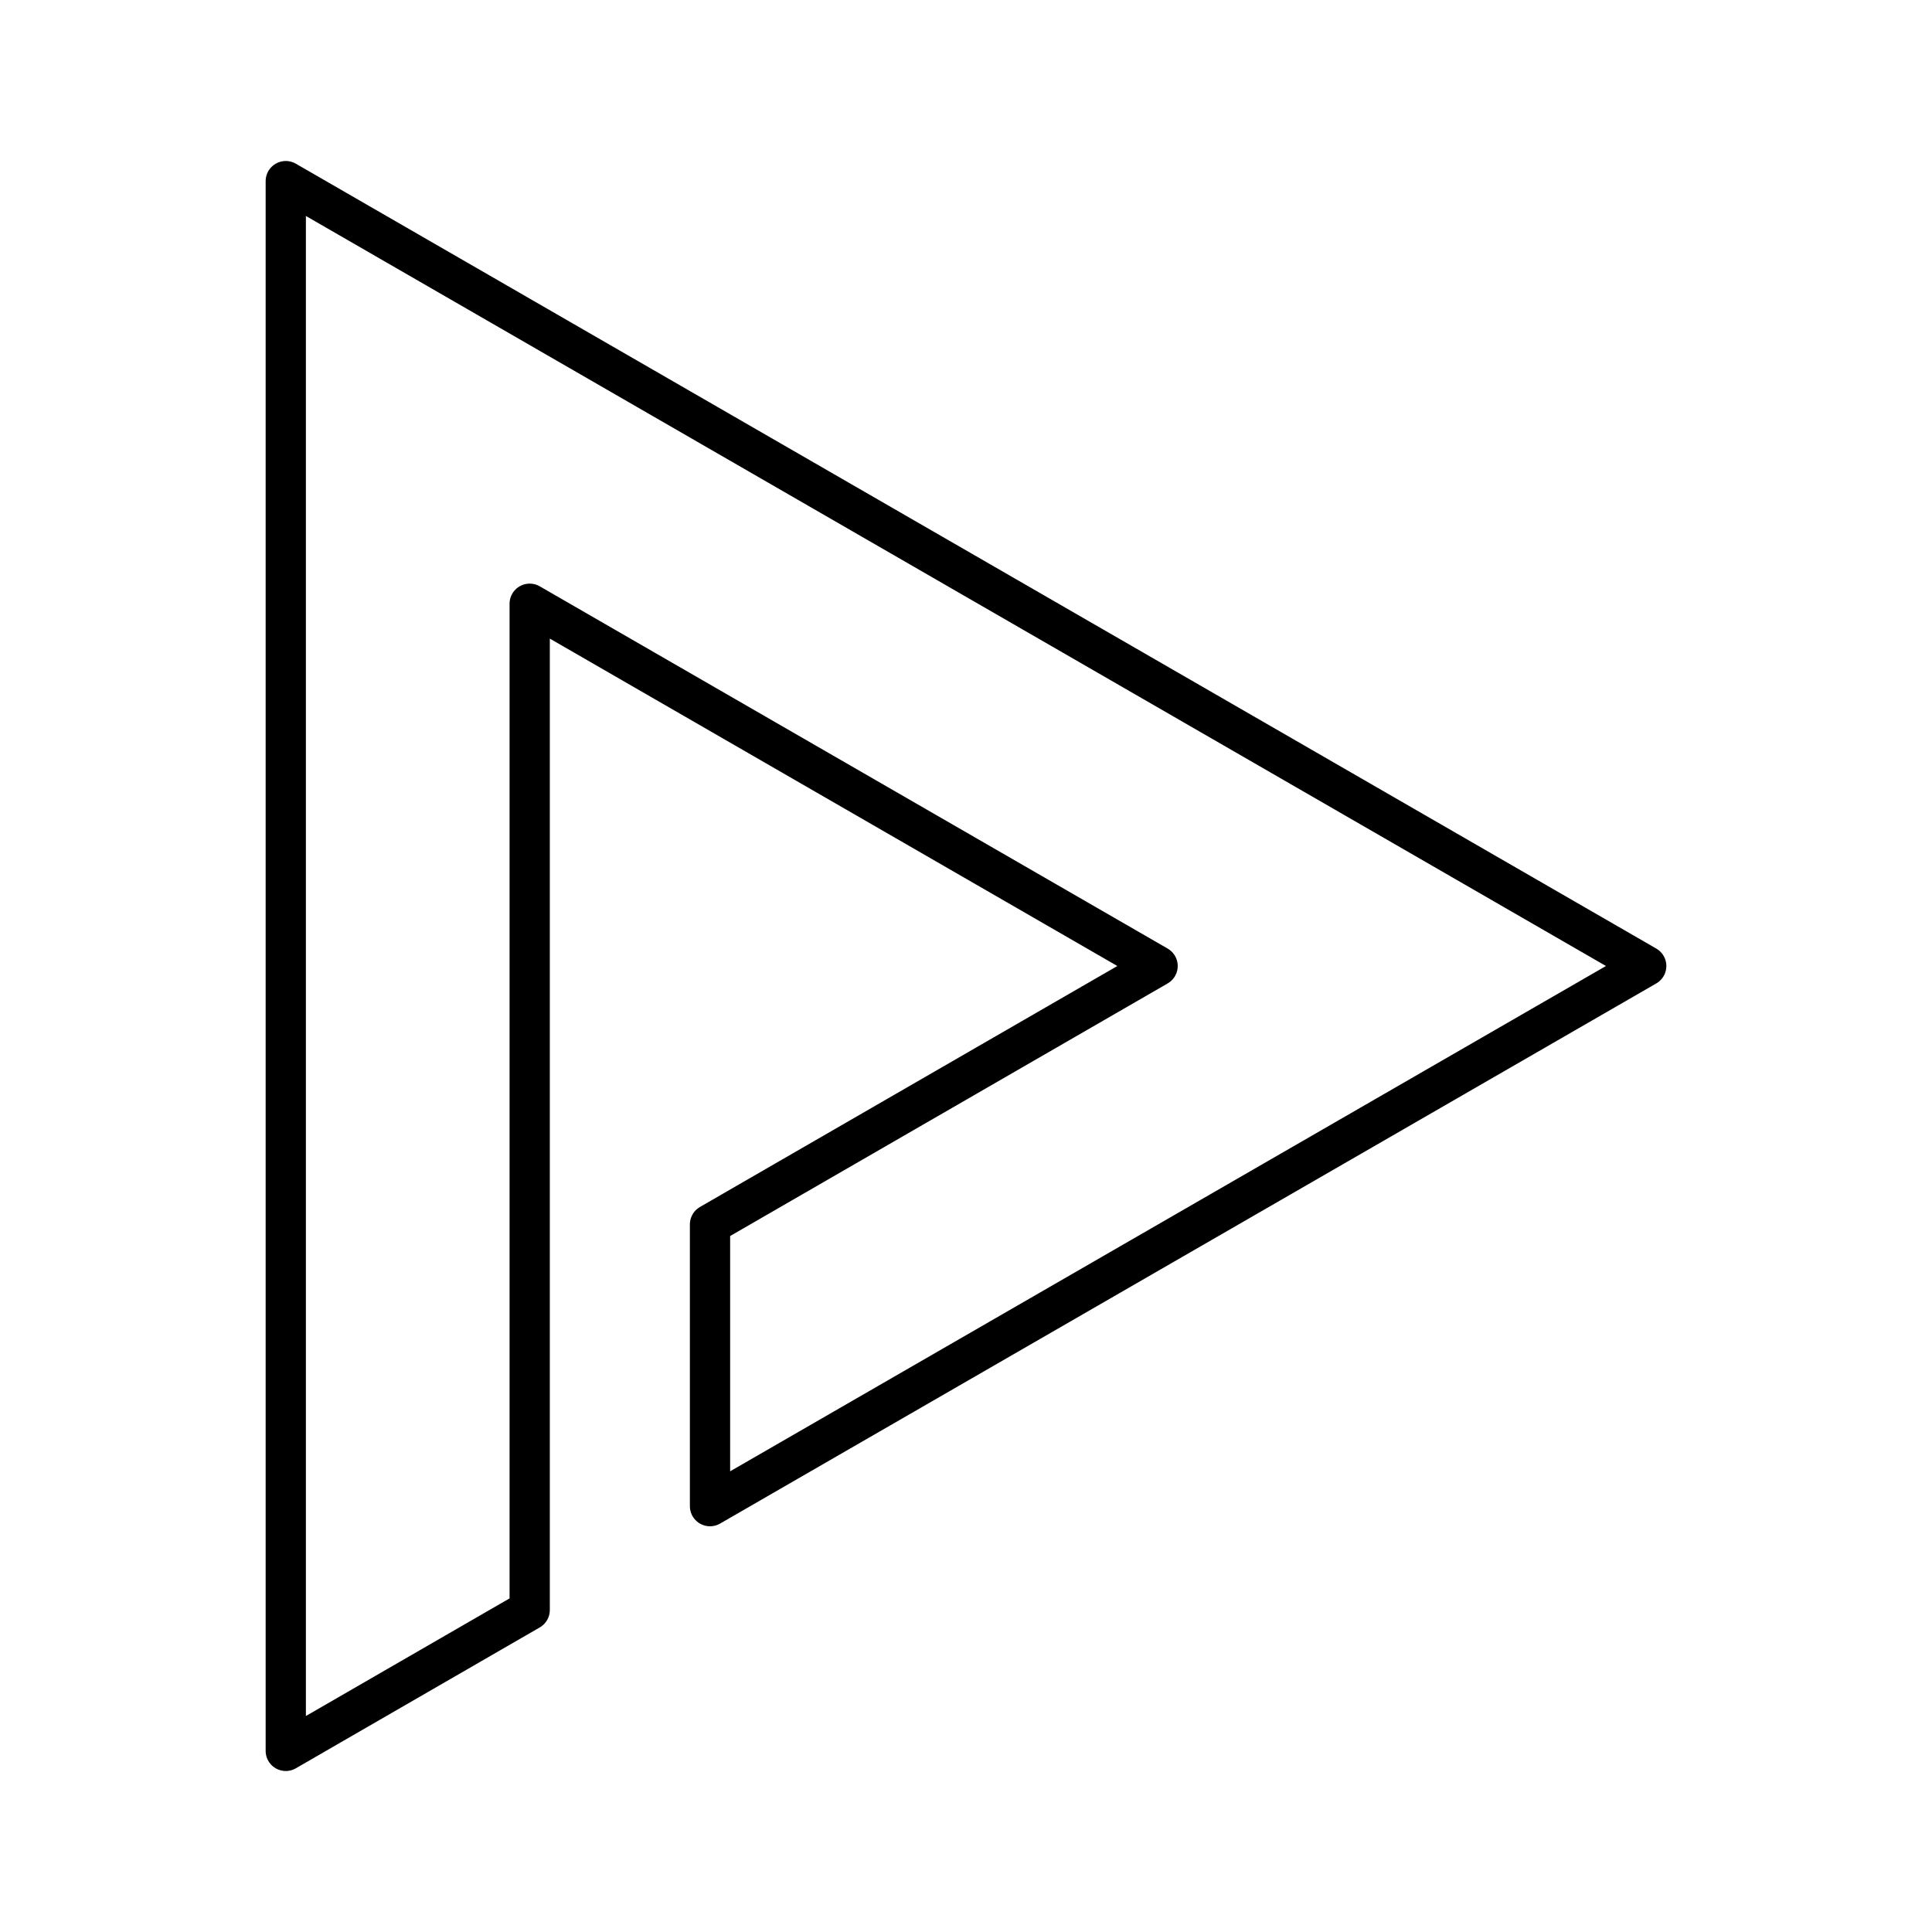
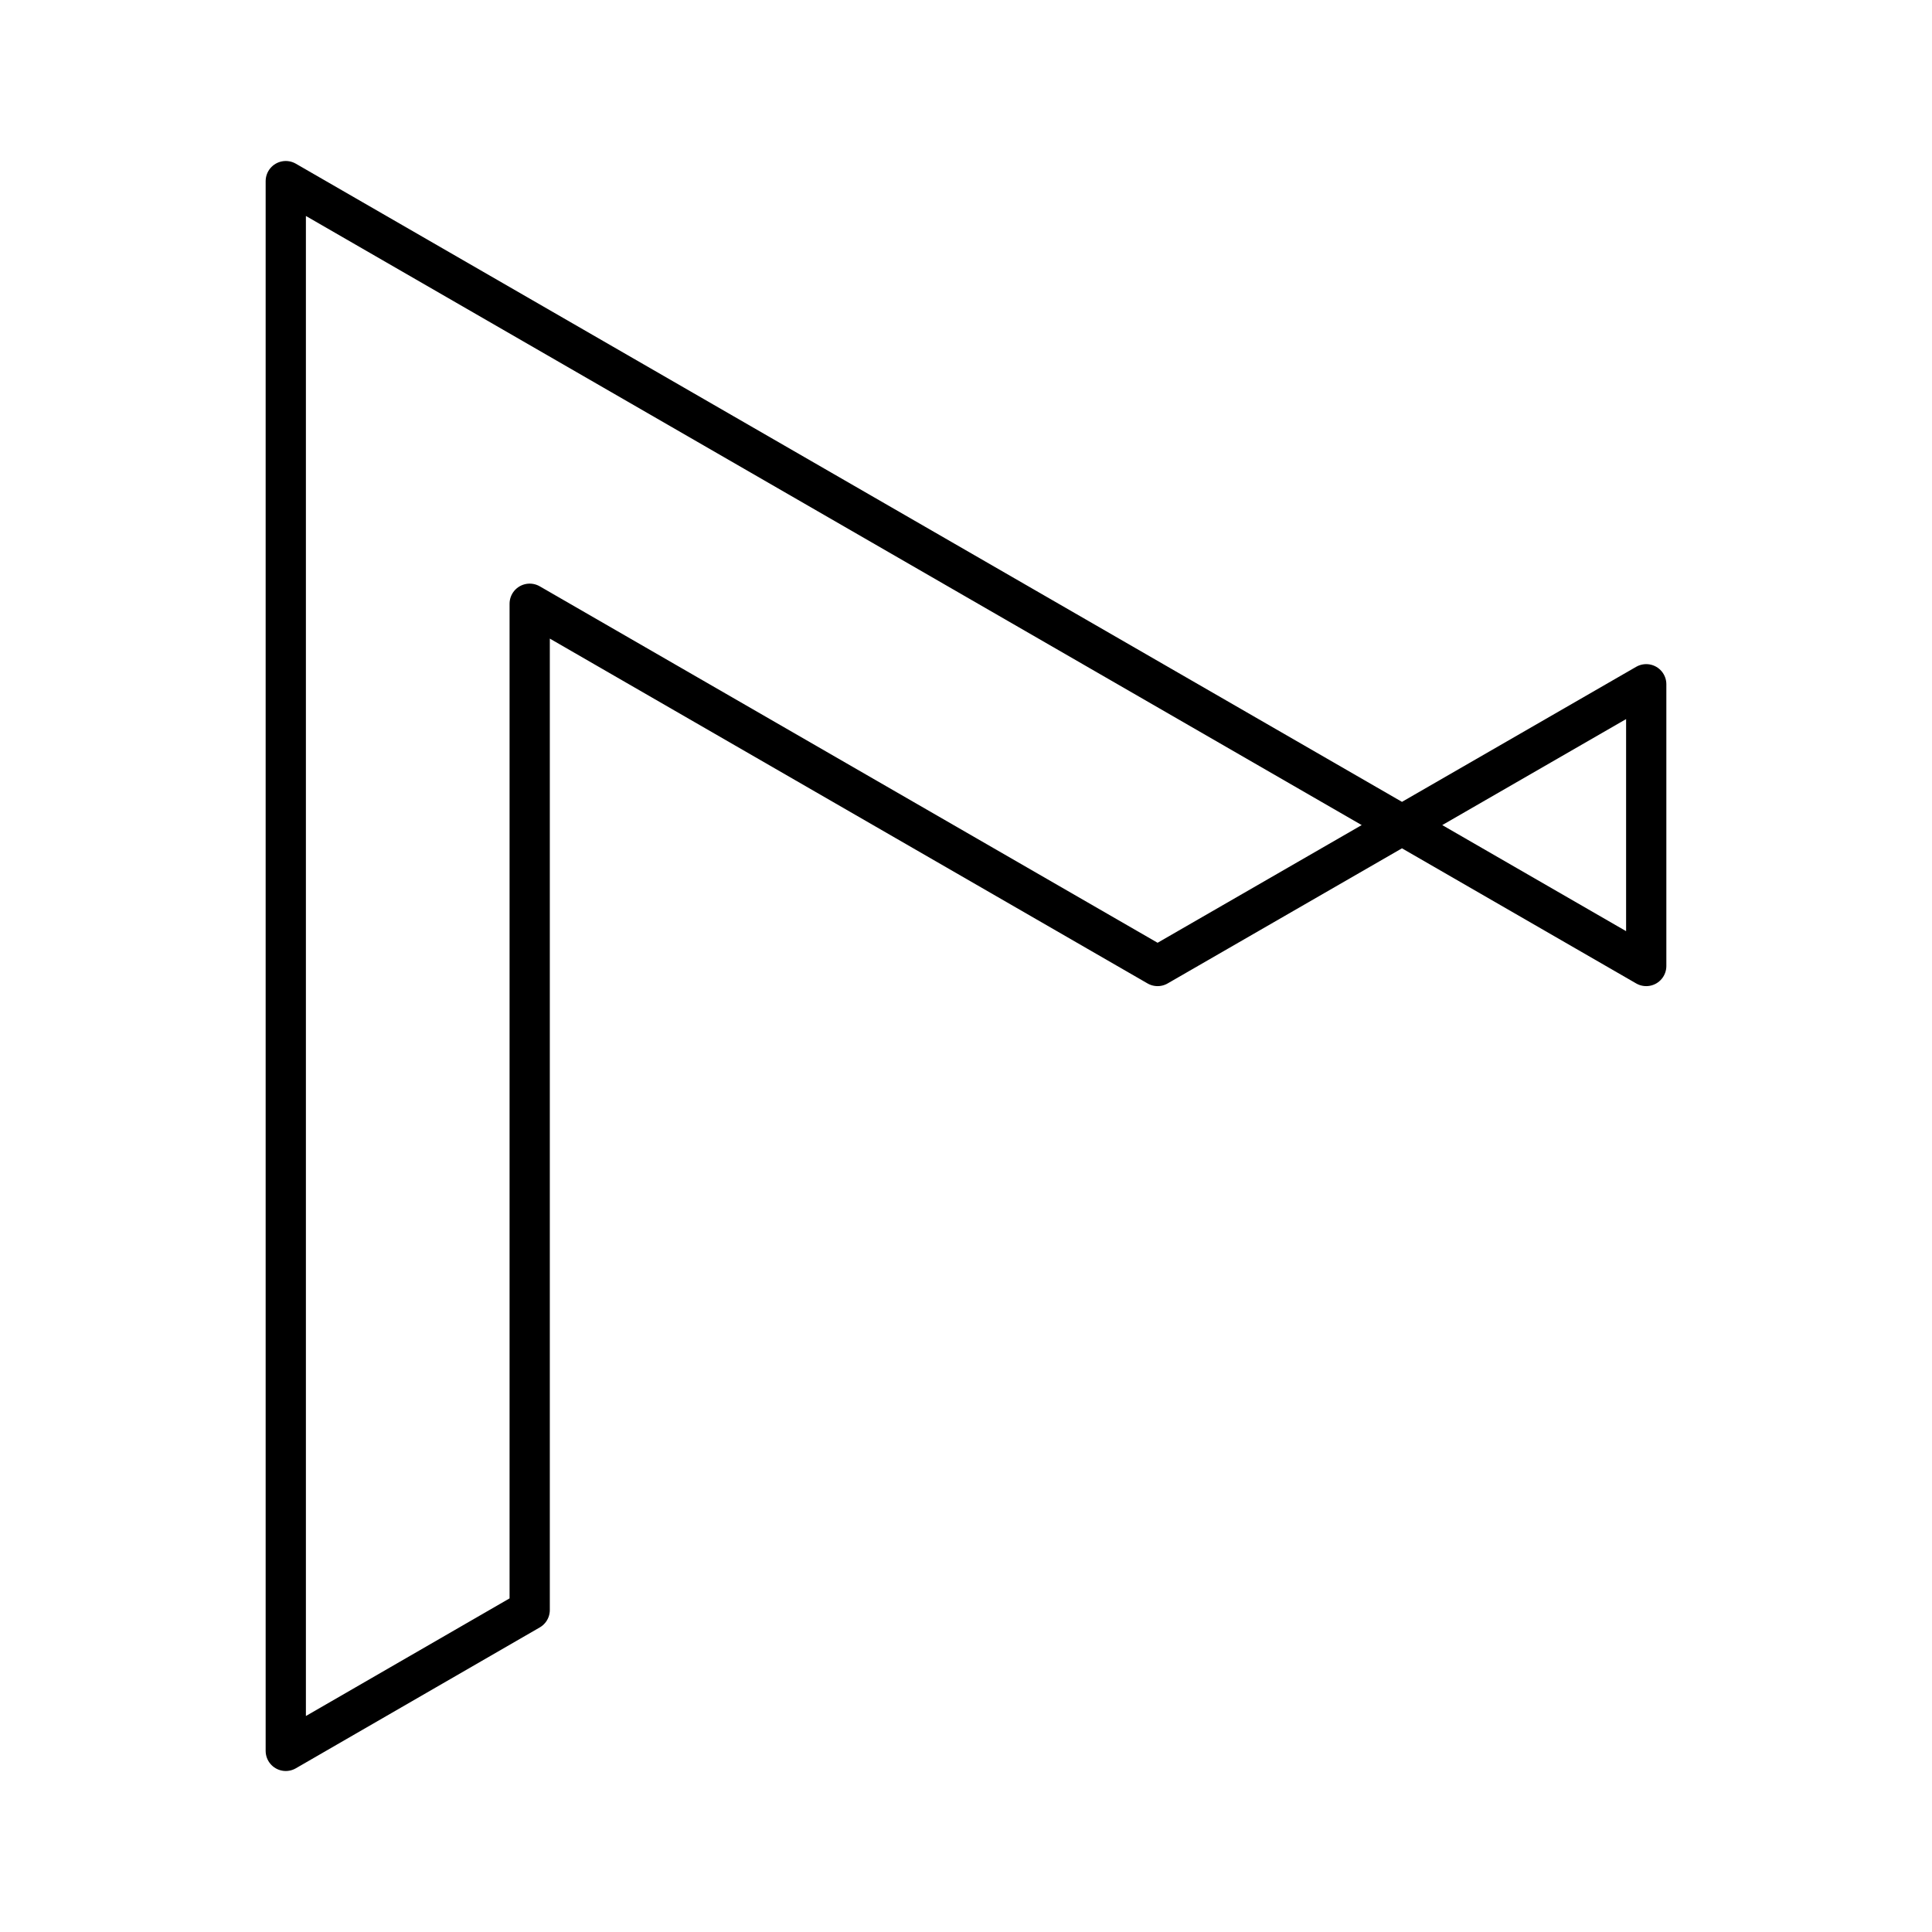
<svg xmlns="http://www.w3.org/2000/svg" width="800" height="800" viewBox="0 0 48 48">
-   <path fill="none" stroke="currentColor" stroke-linecap="round" stroke-linejoin="round" d="M7.1 4.5L40.9 24L17.64 37.42v-7L28.76 24l-15.6-9v25L7.1 43.5Z" />
+   <path fill="none" stroke="currentColor" stroke-linecap="round" stroke-linejoin="round" d="M7.1 4.5L40.9 24v-7L28.76 24l-15.6-9v25L7.1 43.5Z" />
</svg>